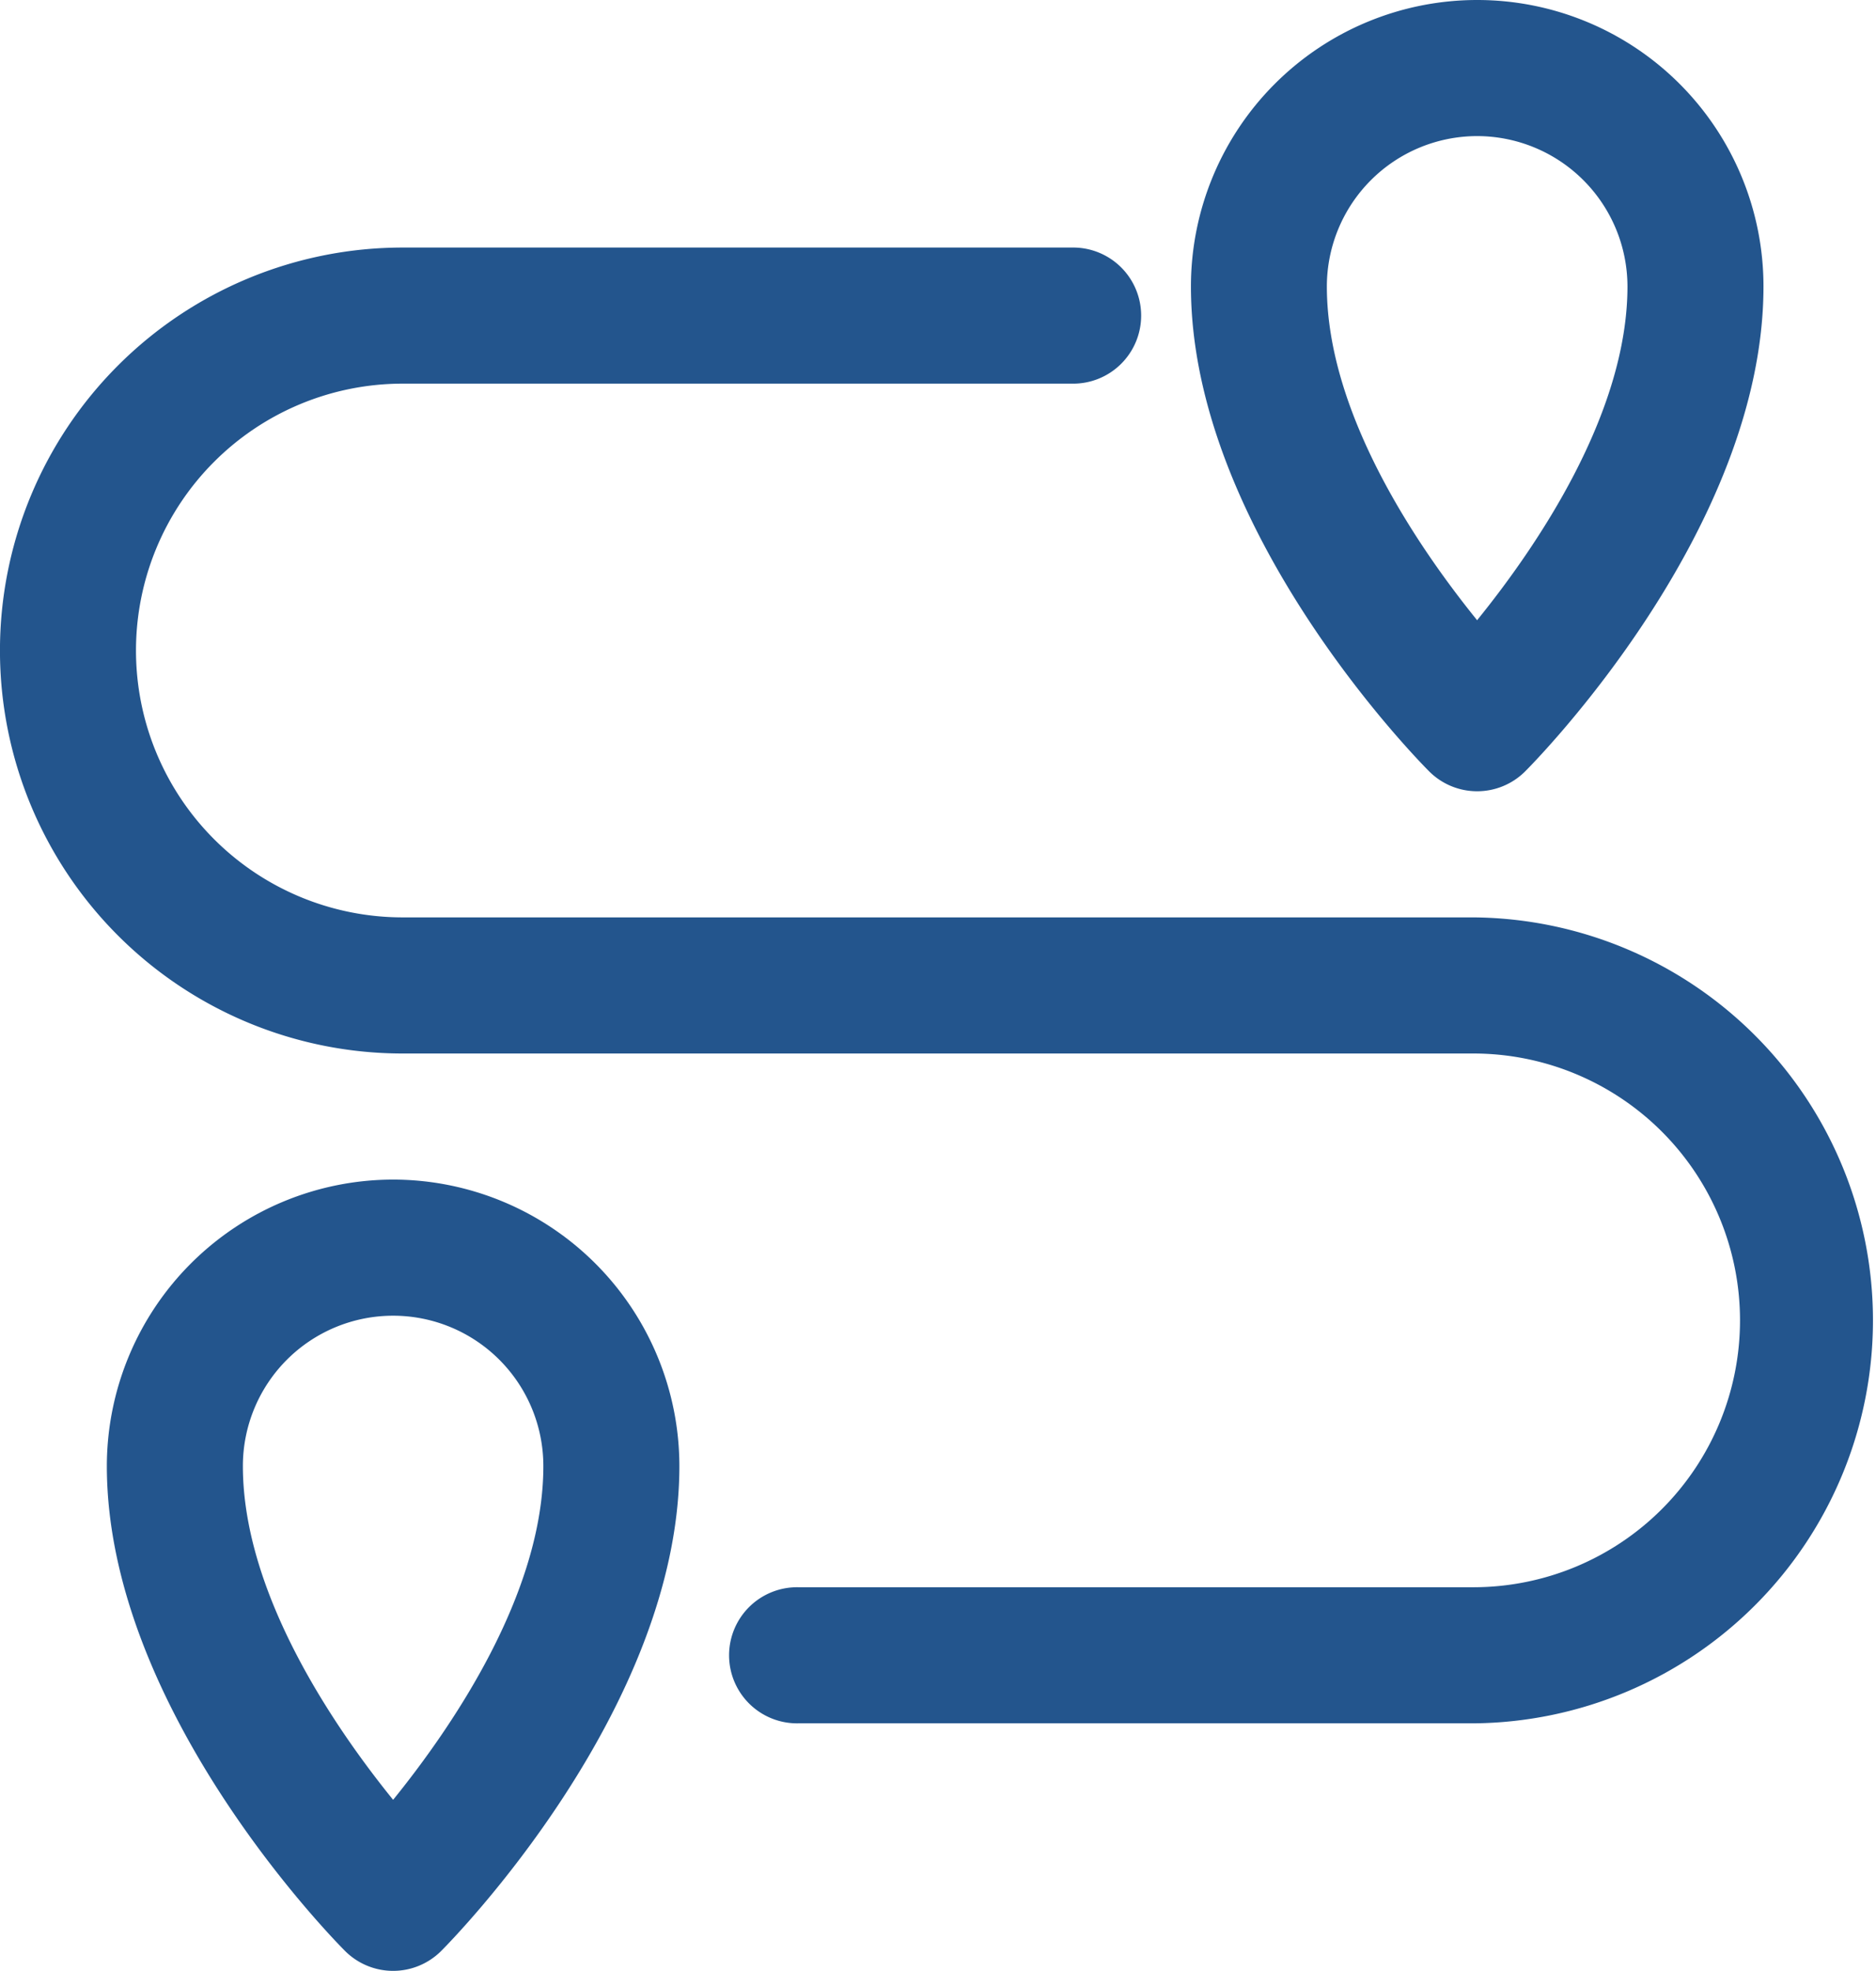
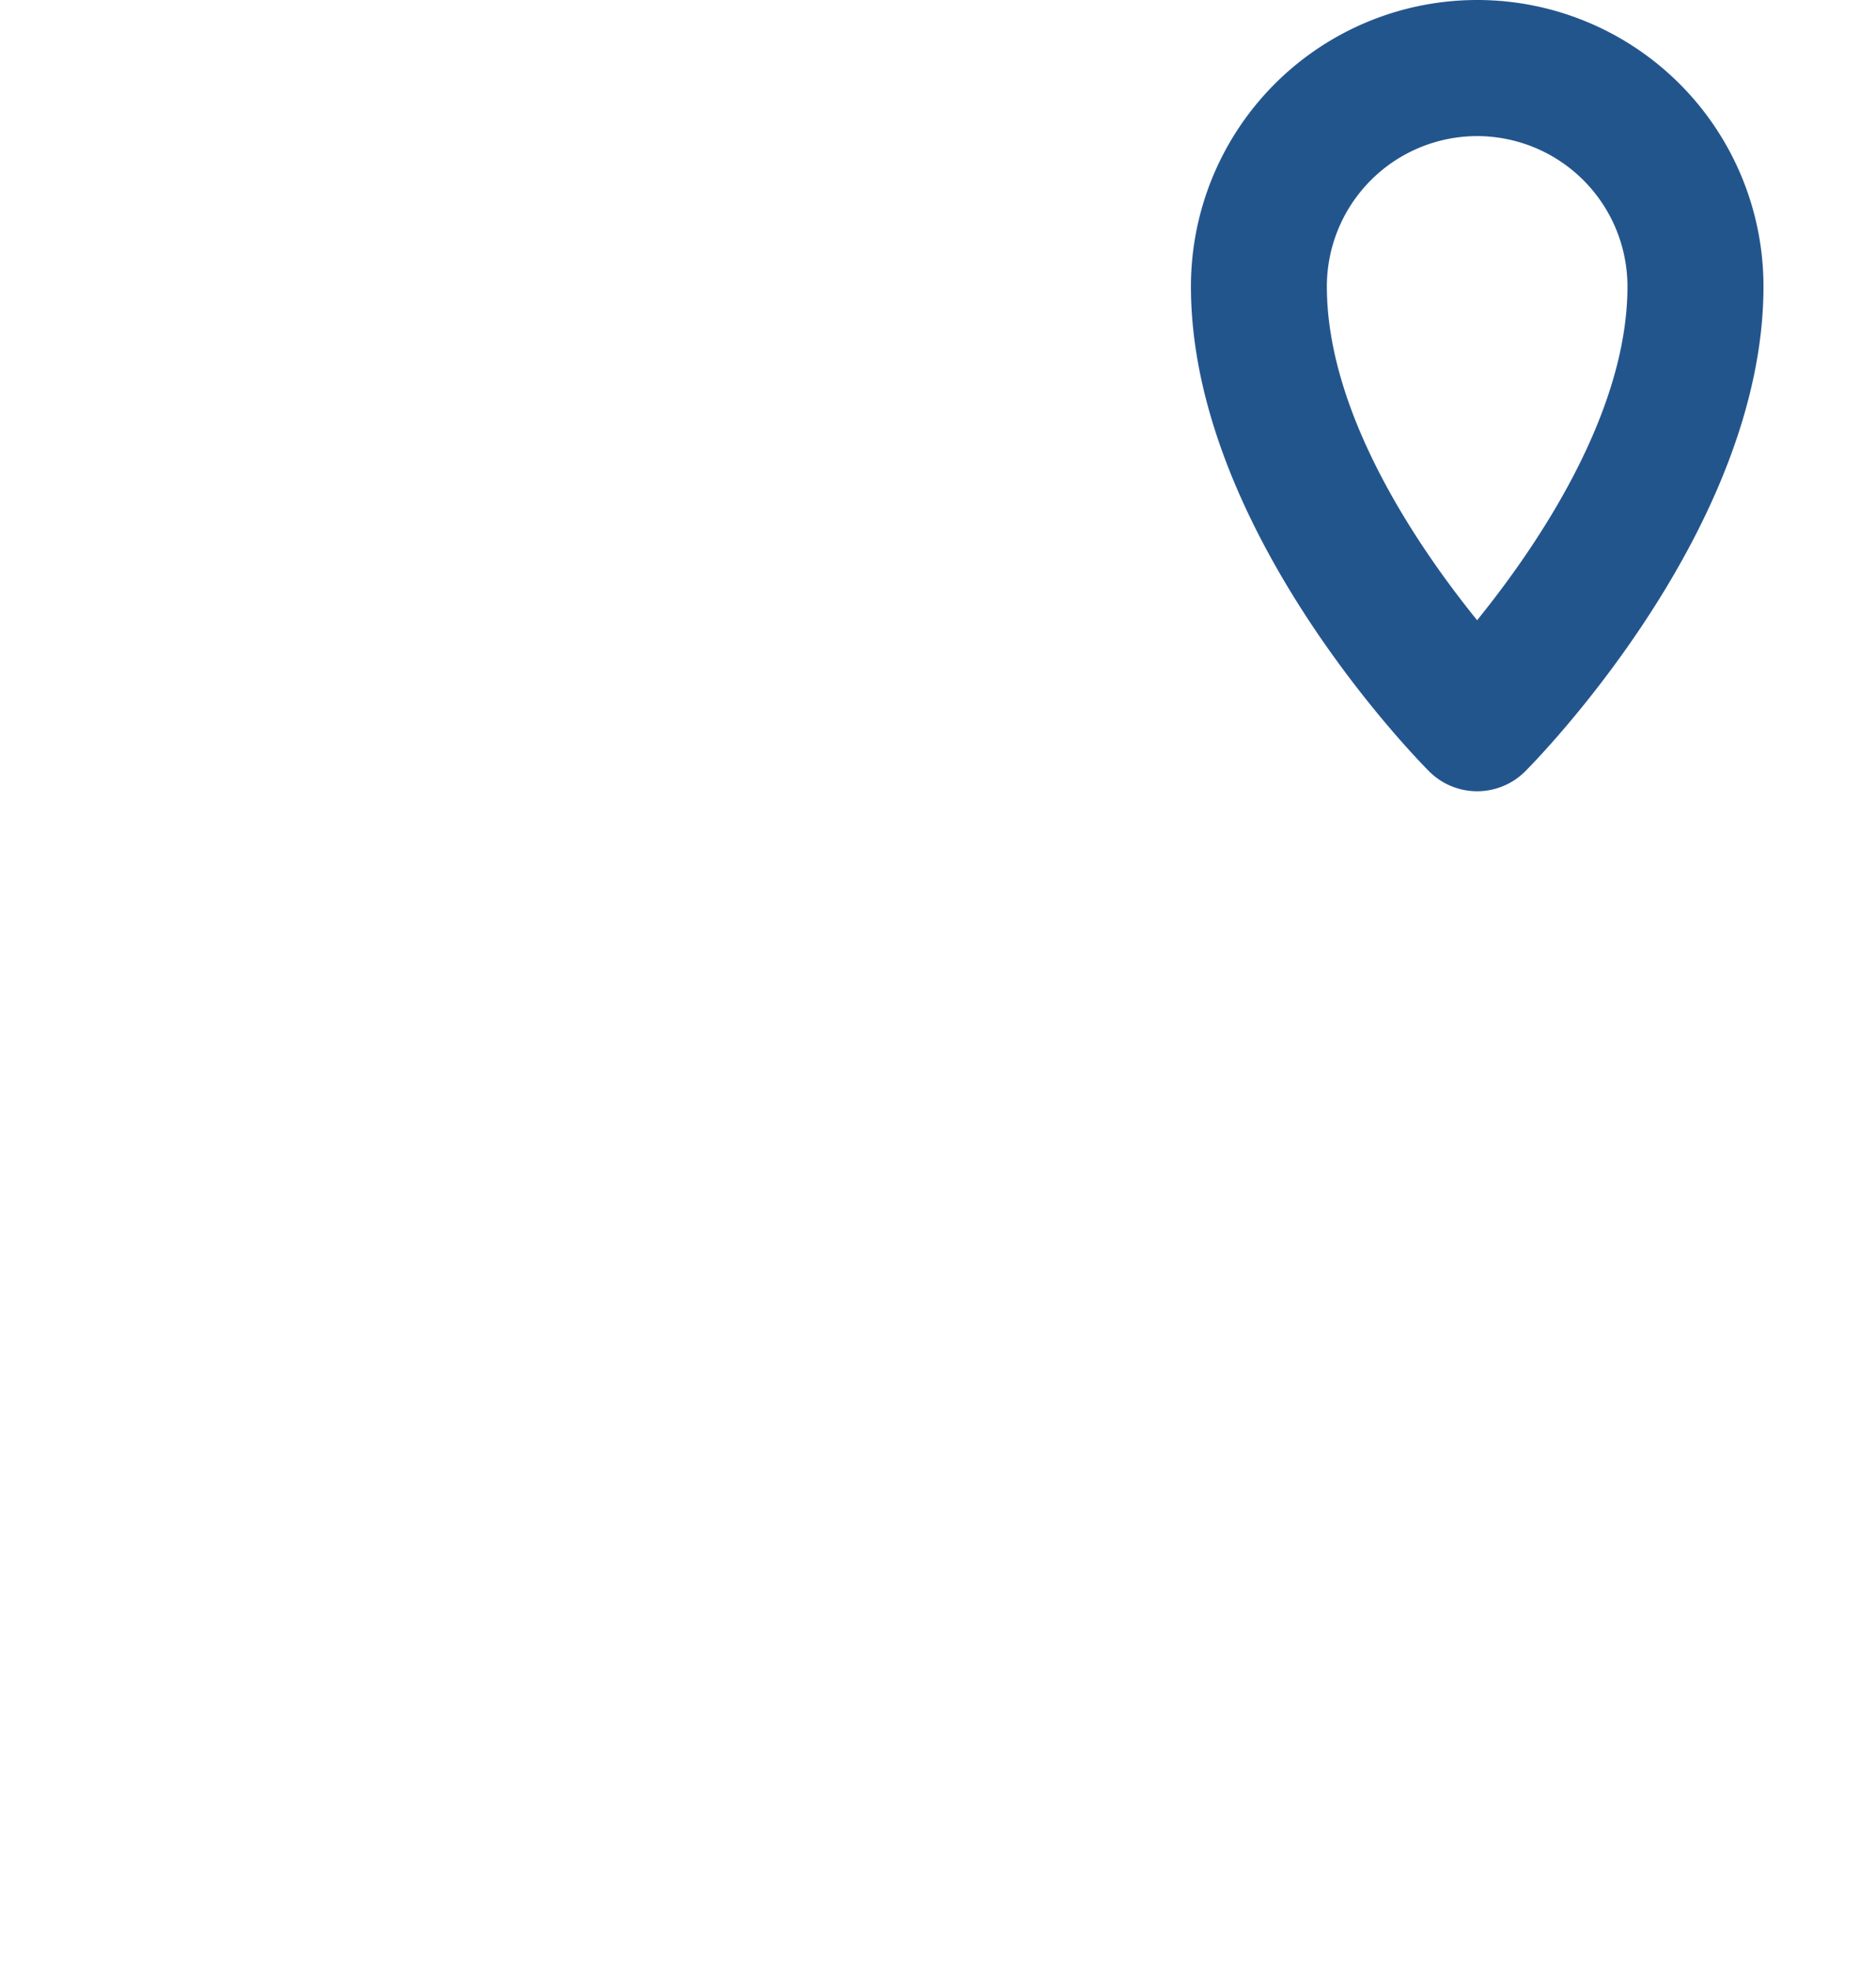
<svg xmlns="http://www.w3.org/2000/svg" width="79.294" height="83.254" viewBox="0 0 79.294 83.254">
  <defs>
    <style>
      .cls-1 {
        fill: #23558d;
      }
    </style>
  </defs>
  <g id="route" transform="translate(-5.166)">
-     <path id="Path_1" data-name="Path 1" class="cls-1" d="M67.439,55.576H22.187a11.273,11.273,0,0,1,0-22.546H50.471a2.875,2.875,0,1,0,0-5.749H22.187a17.022,17.022,0,0,0,0,34.045H67.439a11.273,11.273,0,0,1,0,22.546H38.911a2.875,2.875,0,1,0,0,5.749H67.439a17.023,17.023,0,0,0,0-34.045Z" transform="translate(0 -16.824)" />
-     <path id="Path_2" data-name="Path 2" class="cls-1" d="M29.048,130a12.114,12.114,0,0,0-12.1,12.1c0,10.3,9.656,20.072,10.067,20.483a2.875,2.875,0,0,0,4.066,0c.411-.411,10.067-10.186,10.067-20.483A12.114,12.114,0,0,0,29.048,130Zm0,26.2c-2.483-3.064-6.35-8.706-6.35-14.1a6.35,6.35,0,1,1,12.7,0C35.4,147.5,31.53,153.137,29.048,156.2Z" transform="translate(-7.266 -80.172)" />
    <path id="Path_3" data-name="Path 3" class="cls-1" d="M148.585,33.424a2.866,2.866,0,0,0,2.032-.841c.411-.411,10.072-10.185,10.072-20.483a12.1,12.1,0,0,0-24.2,0c0,10.3,9.656,20.072,10.068,20.483A2.863,2.863,0,0,0,148.585,33.424Zm0-27.675a6.36,6.36,0,0,1,6.355,6.35c0,5.4-3.871,11.037-6.355,14.1-2.482-3.064-6.351-8.706-6.351-14.1A6.357,6.357,0,0,1,148.585,5.749Z" transform="translate(-80.985)" />
  </g>
</svg>